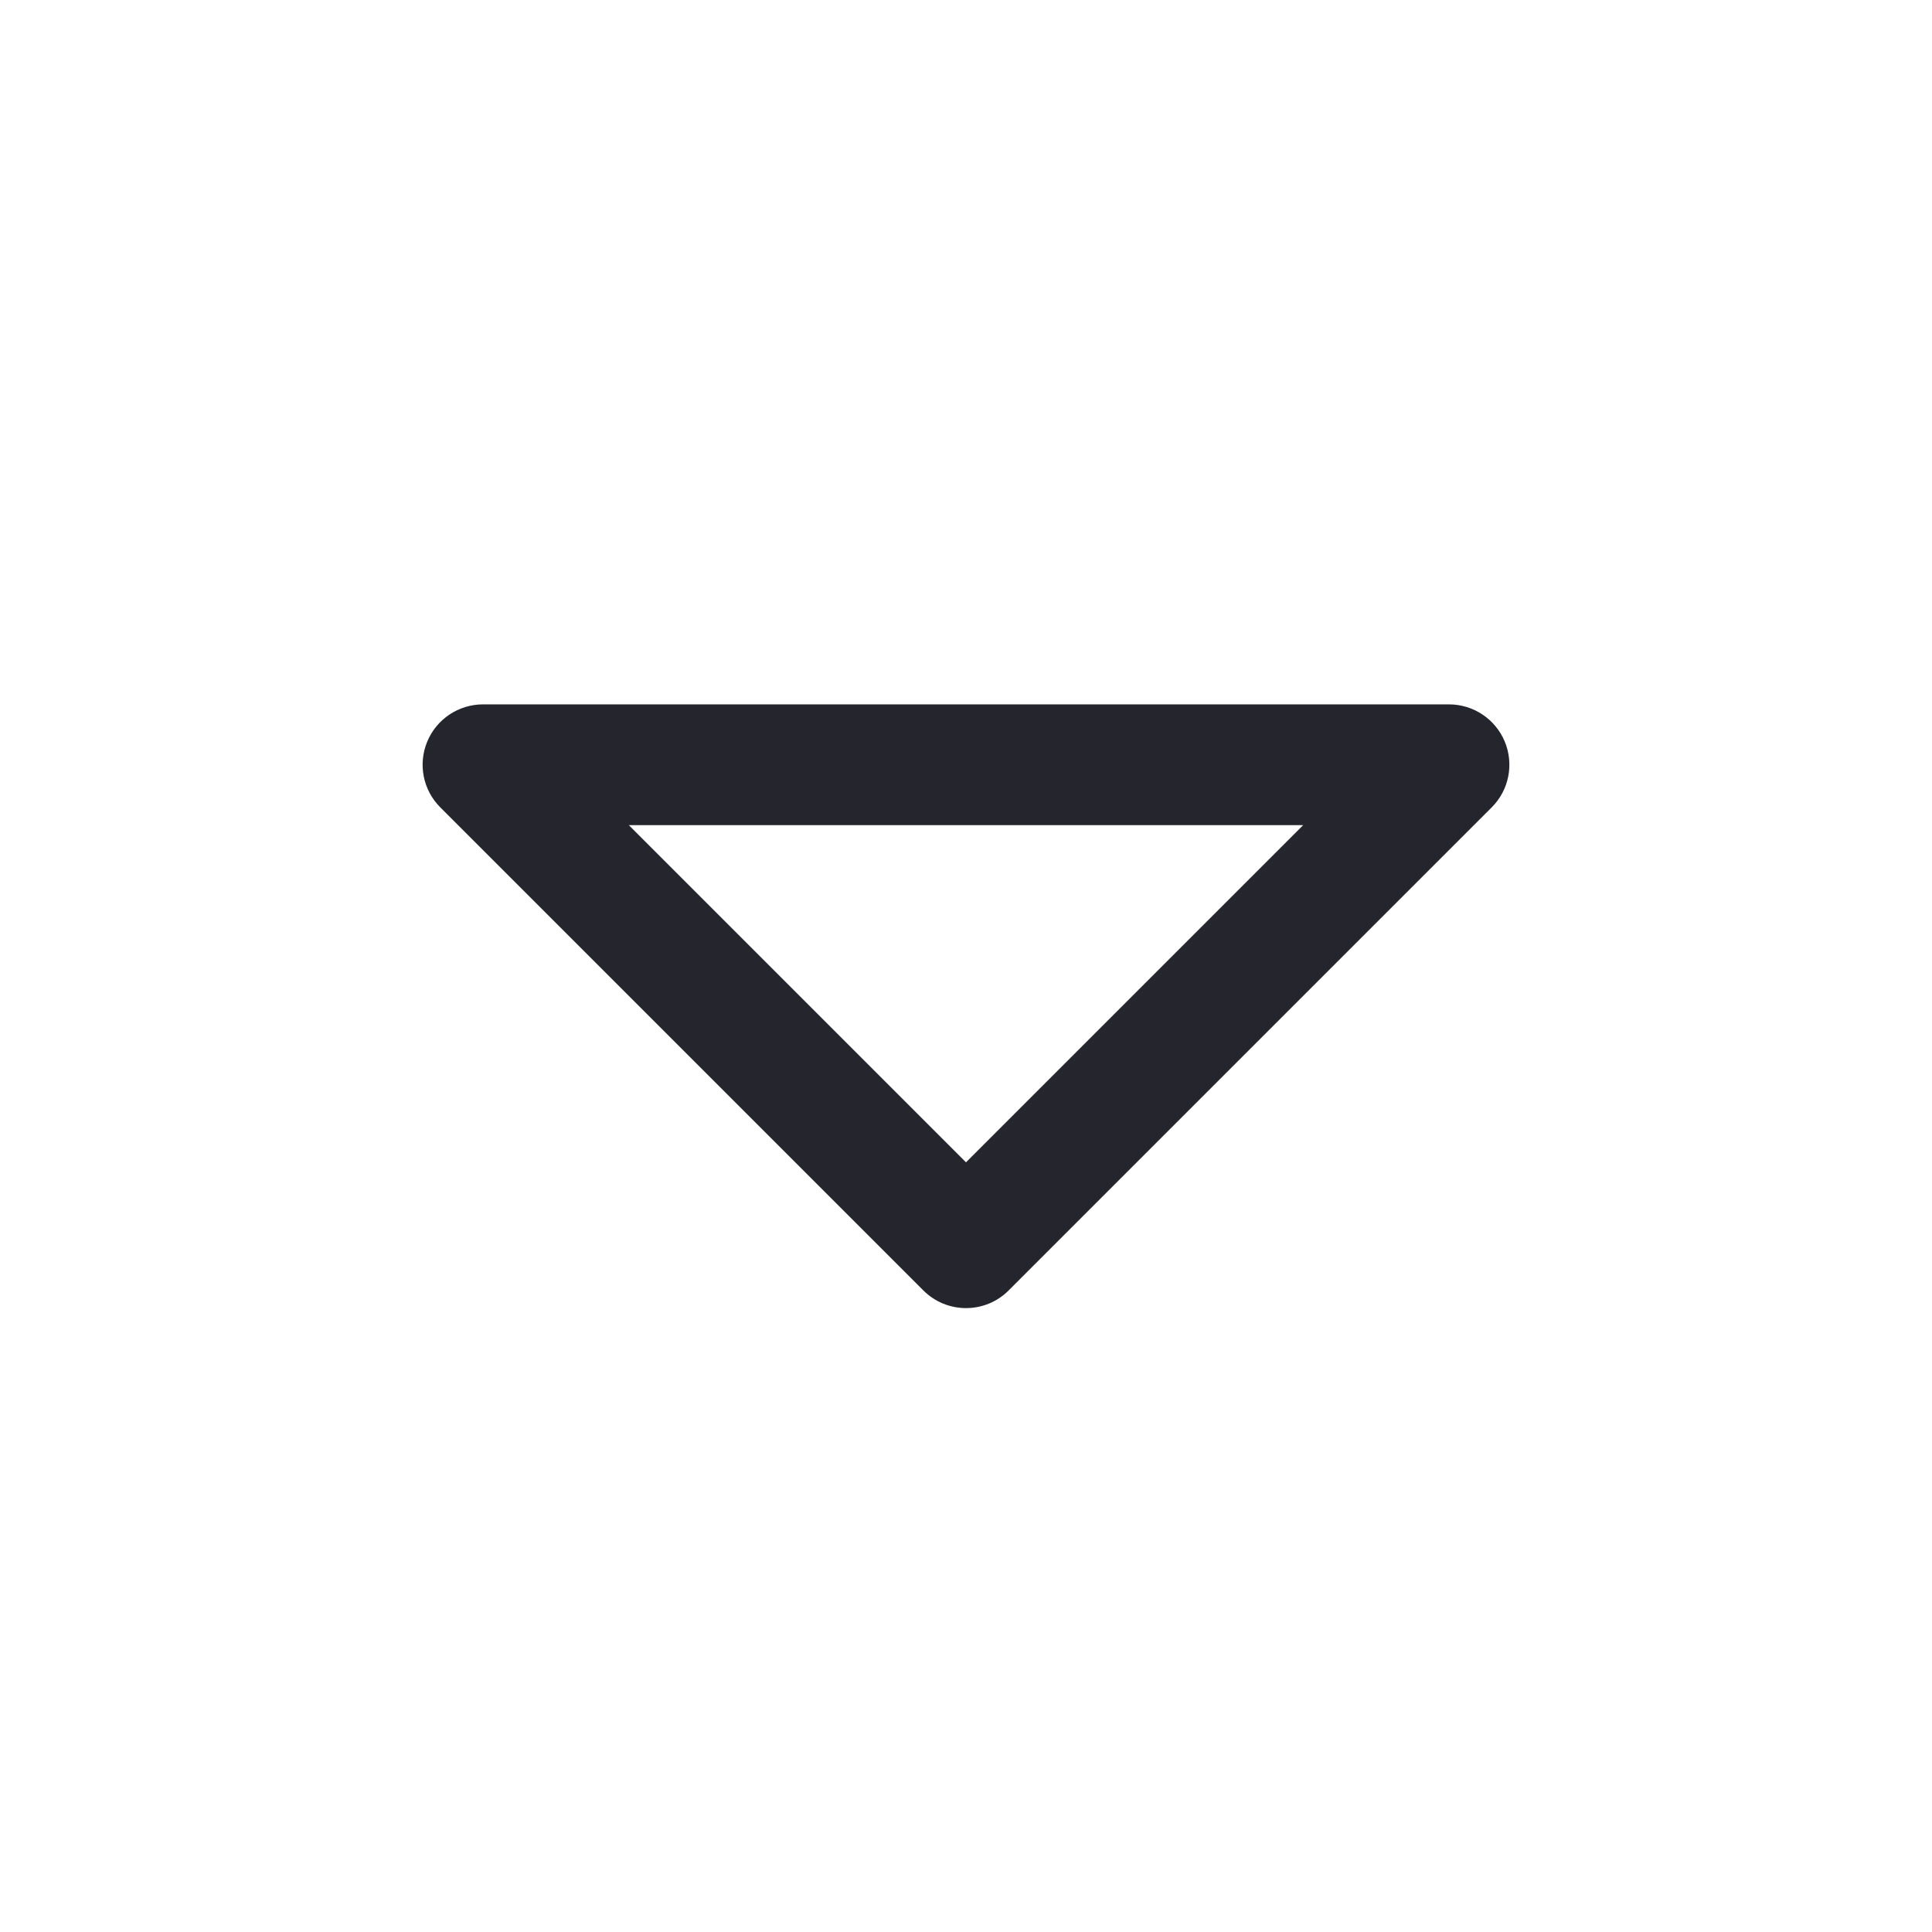
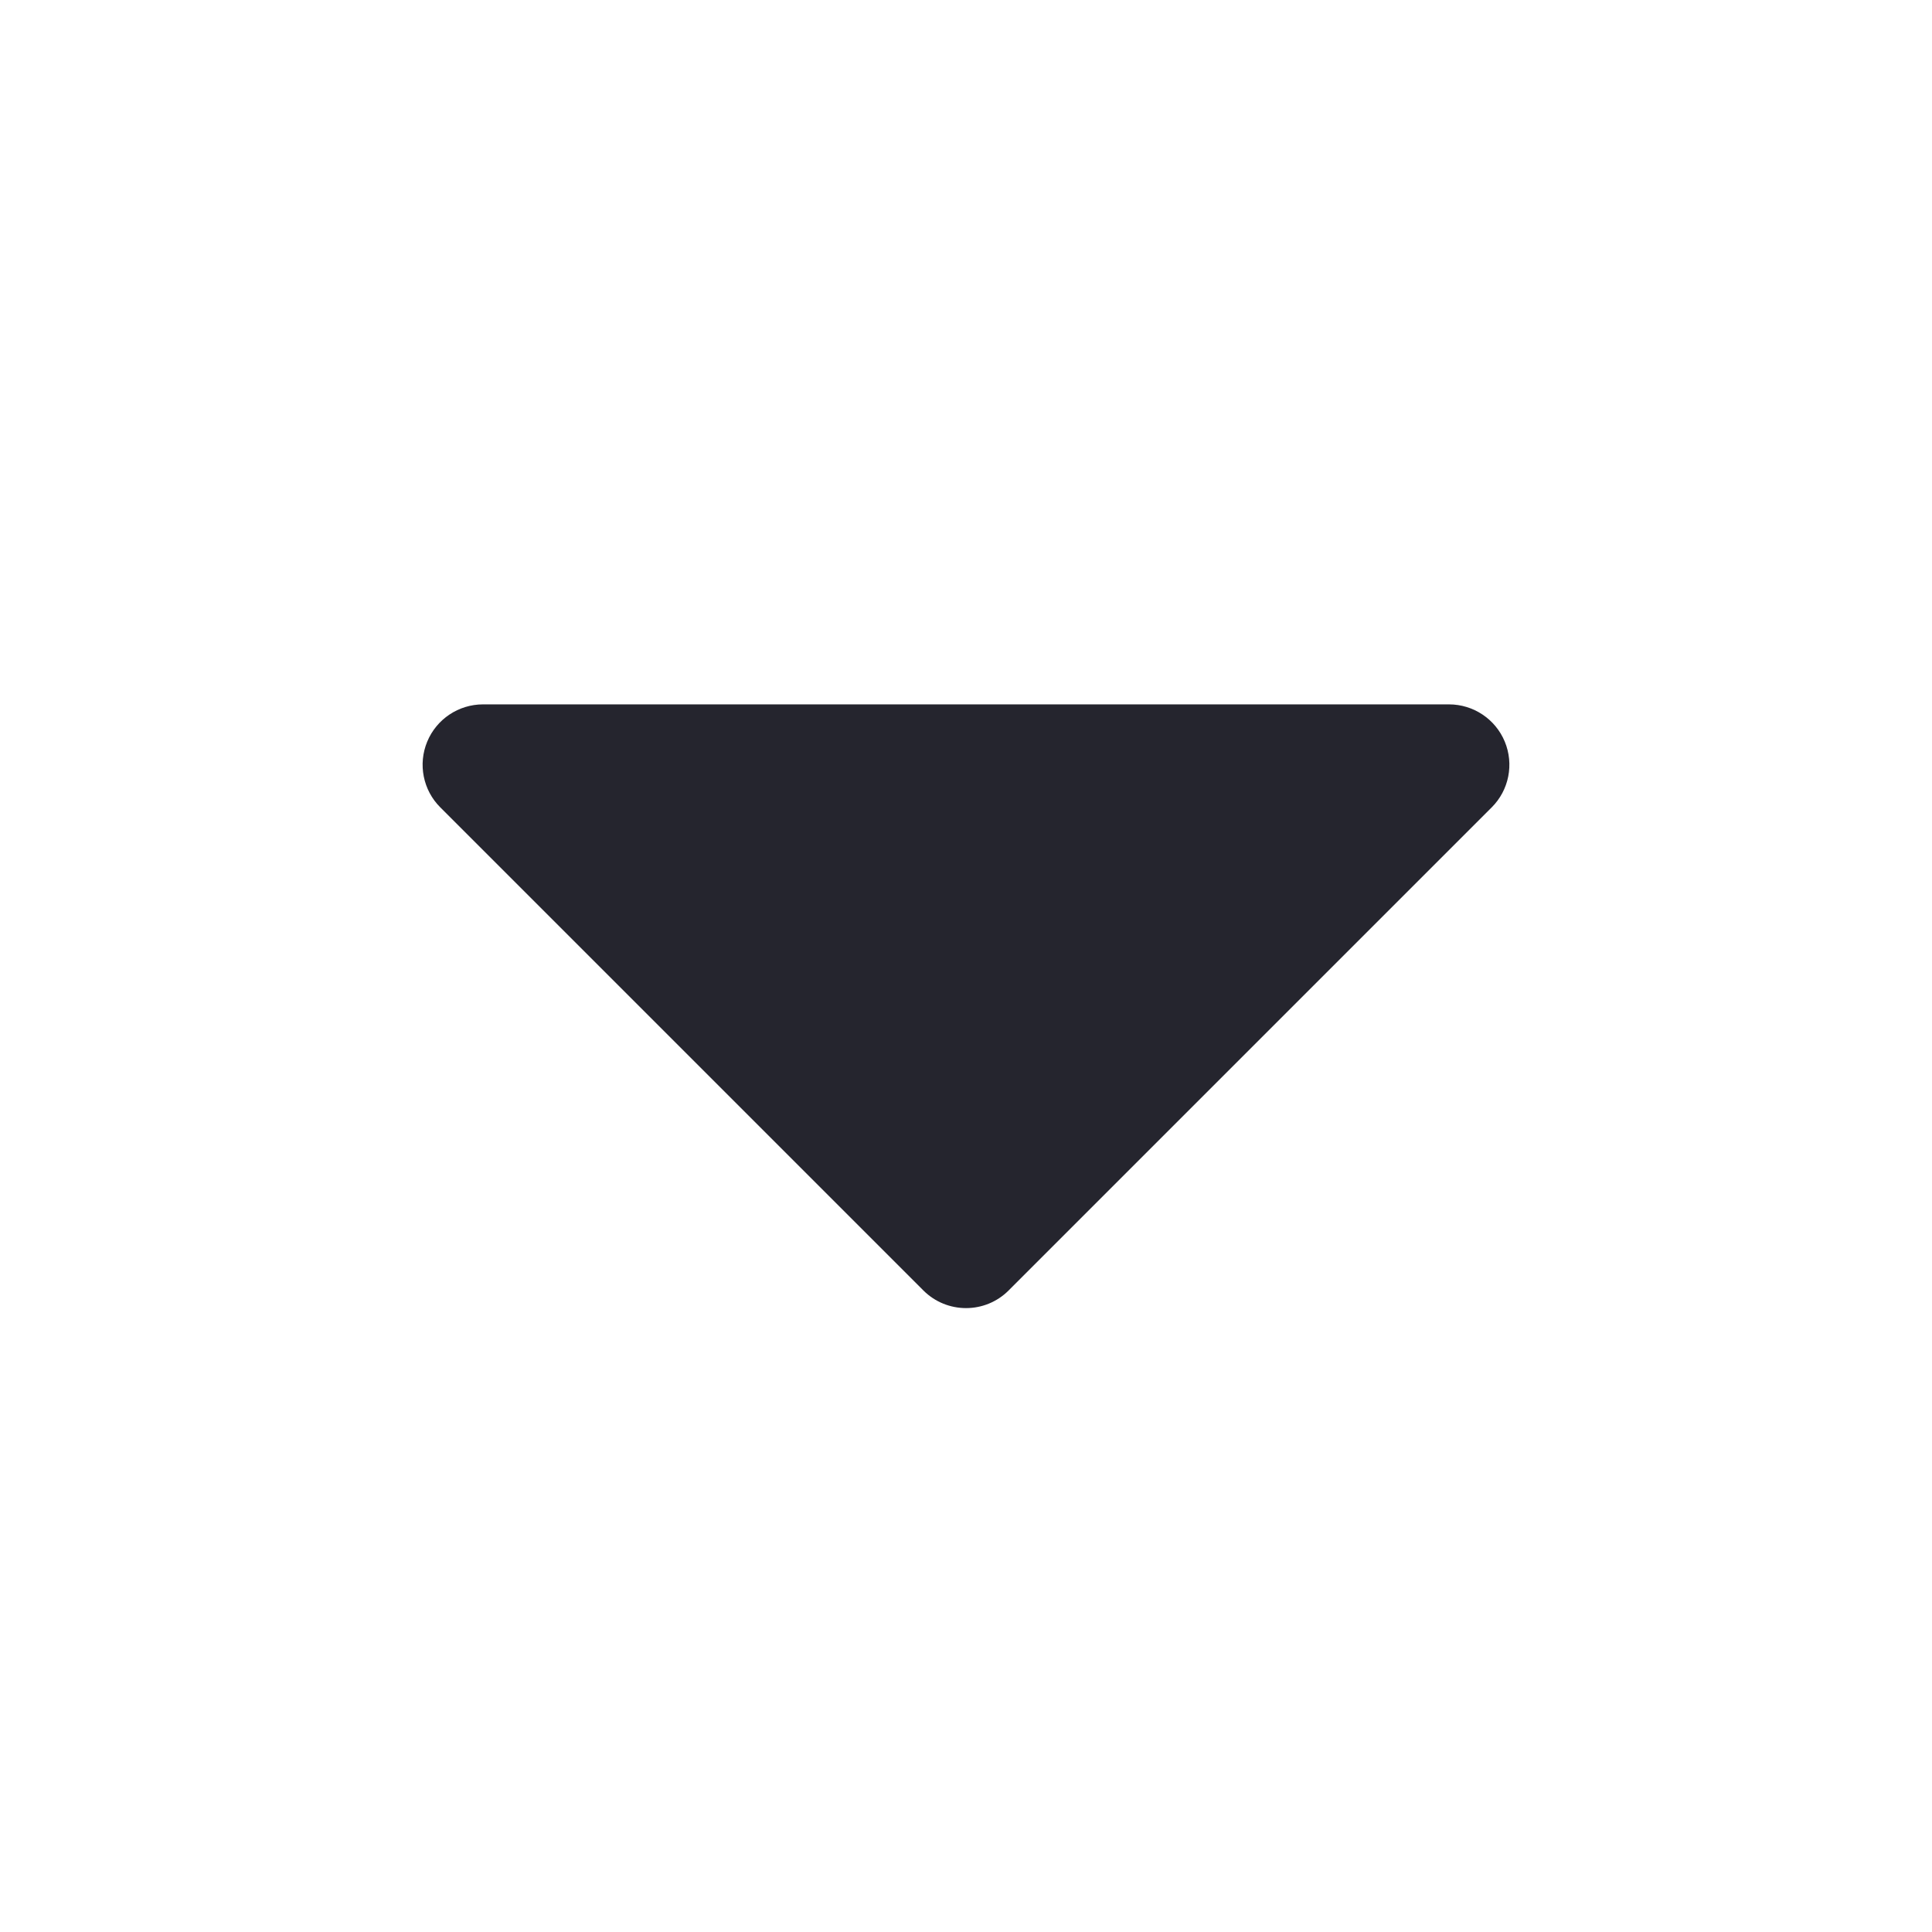
<svg xmlns="http://www.w3.org/2000/svg" width="24" height="24" viewBox="0 0 24 24" fill="none">
-   <path fill-rule="evenodd" clip-rule="evenodd" d="M5.307 9.213C5.423 8.933 5.697 8.75 6 8.75H18C18.303 8.75 18.577 8.933 18.693 9.213C18.809 9.493 18.745 9.816 18.53 10.03L12.53 16.03C12.238 16.323 11.763 16.323 11.47 16.03L5.47 10.03C5.255 9.816 5.191 9.493 5.307 9.213ZM7.811 10.25L12 14.439L16.189 10.25H7.811Z" fill="#25252E" />
+   <path fill-rule="evenodd" clip-rule="evenodd" d="M5.307 9.213C5.423 8.933 5.697 8.75 6 8.75H18C18.303 8.75 18.577 8.933 18.693 9.213C18.809 9.493 18.745 9.816 18.53 10.03L12.53 16.03C12.238 16.323 11.763 16.323 11.47 16.03L5.47 10.03C5.255 9.816 5.191 9.493 5.307 9.213ZM7.811 10.25L16.189 10.25H7.811Z" fill="#25252E" />
</svg>